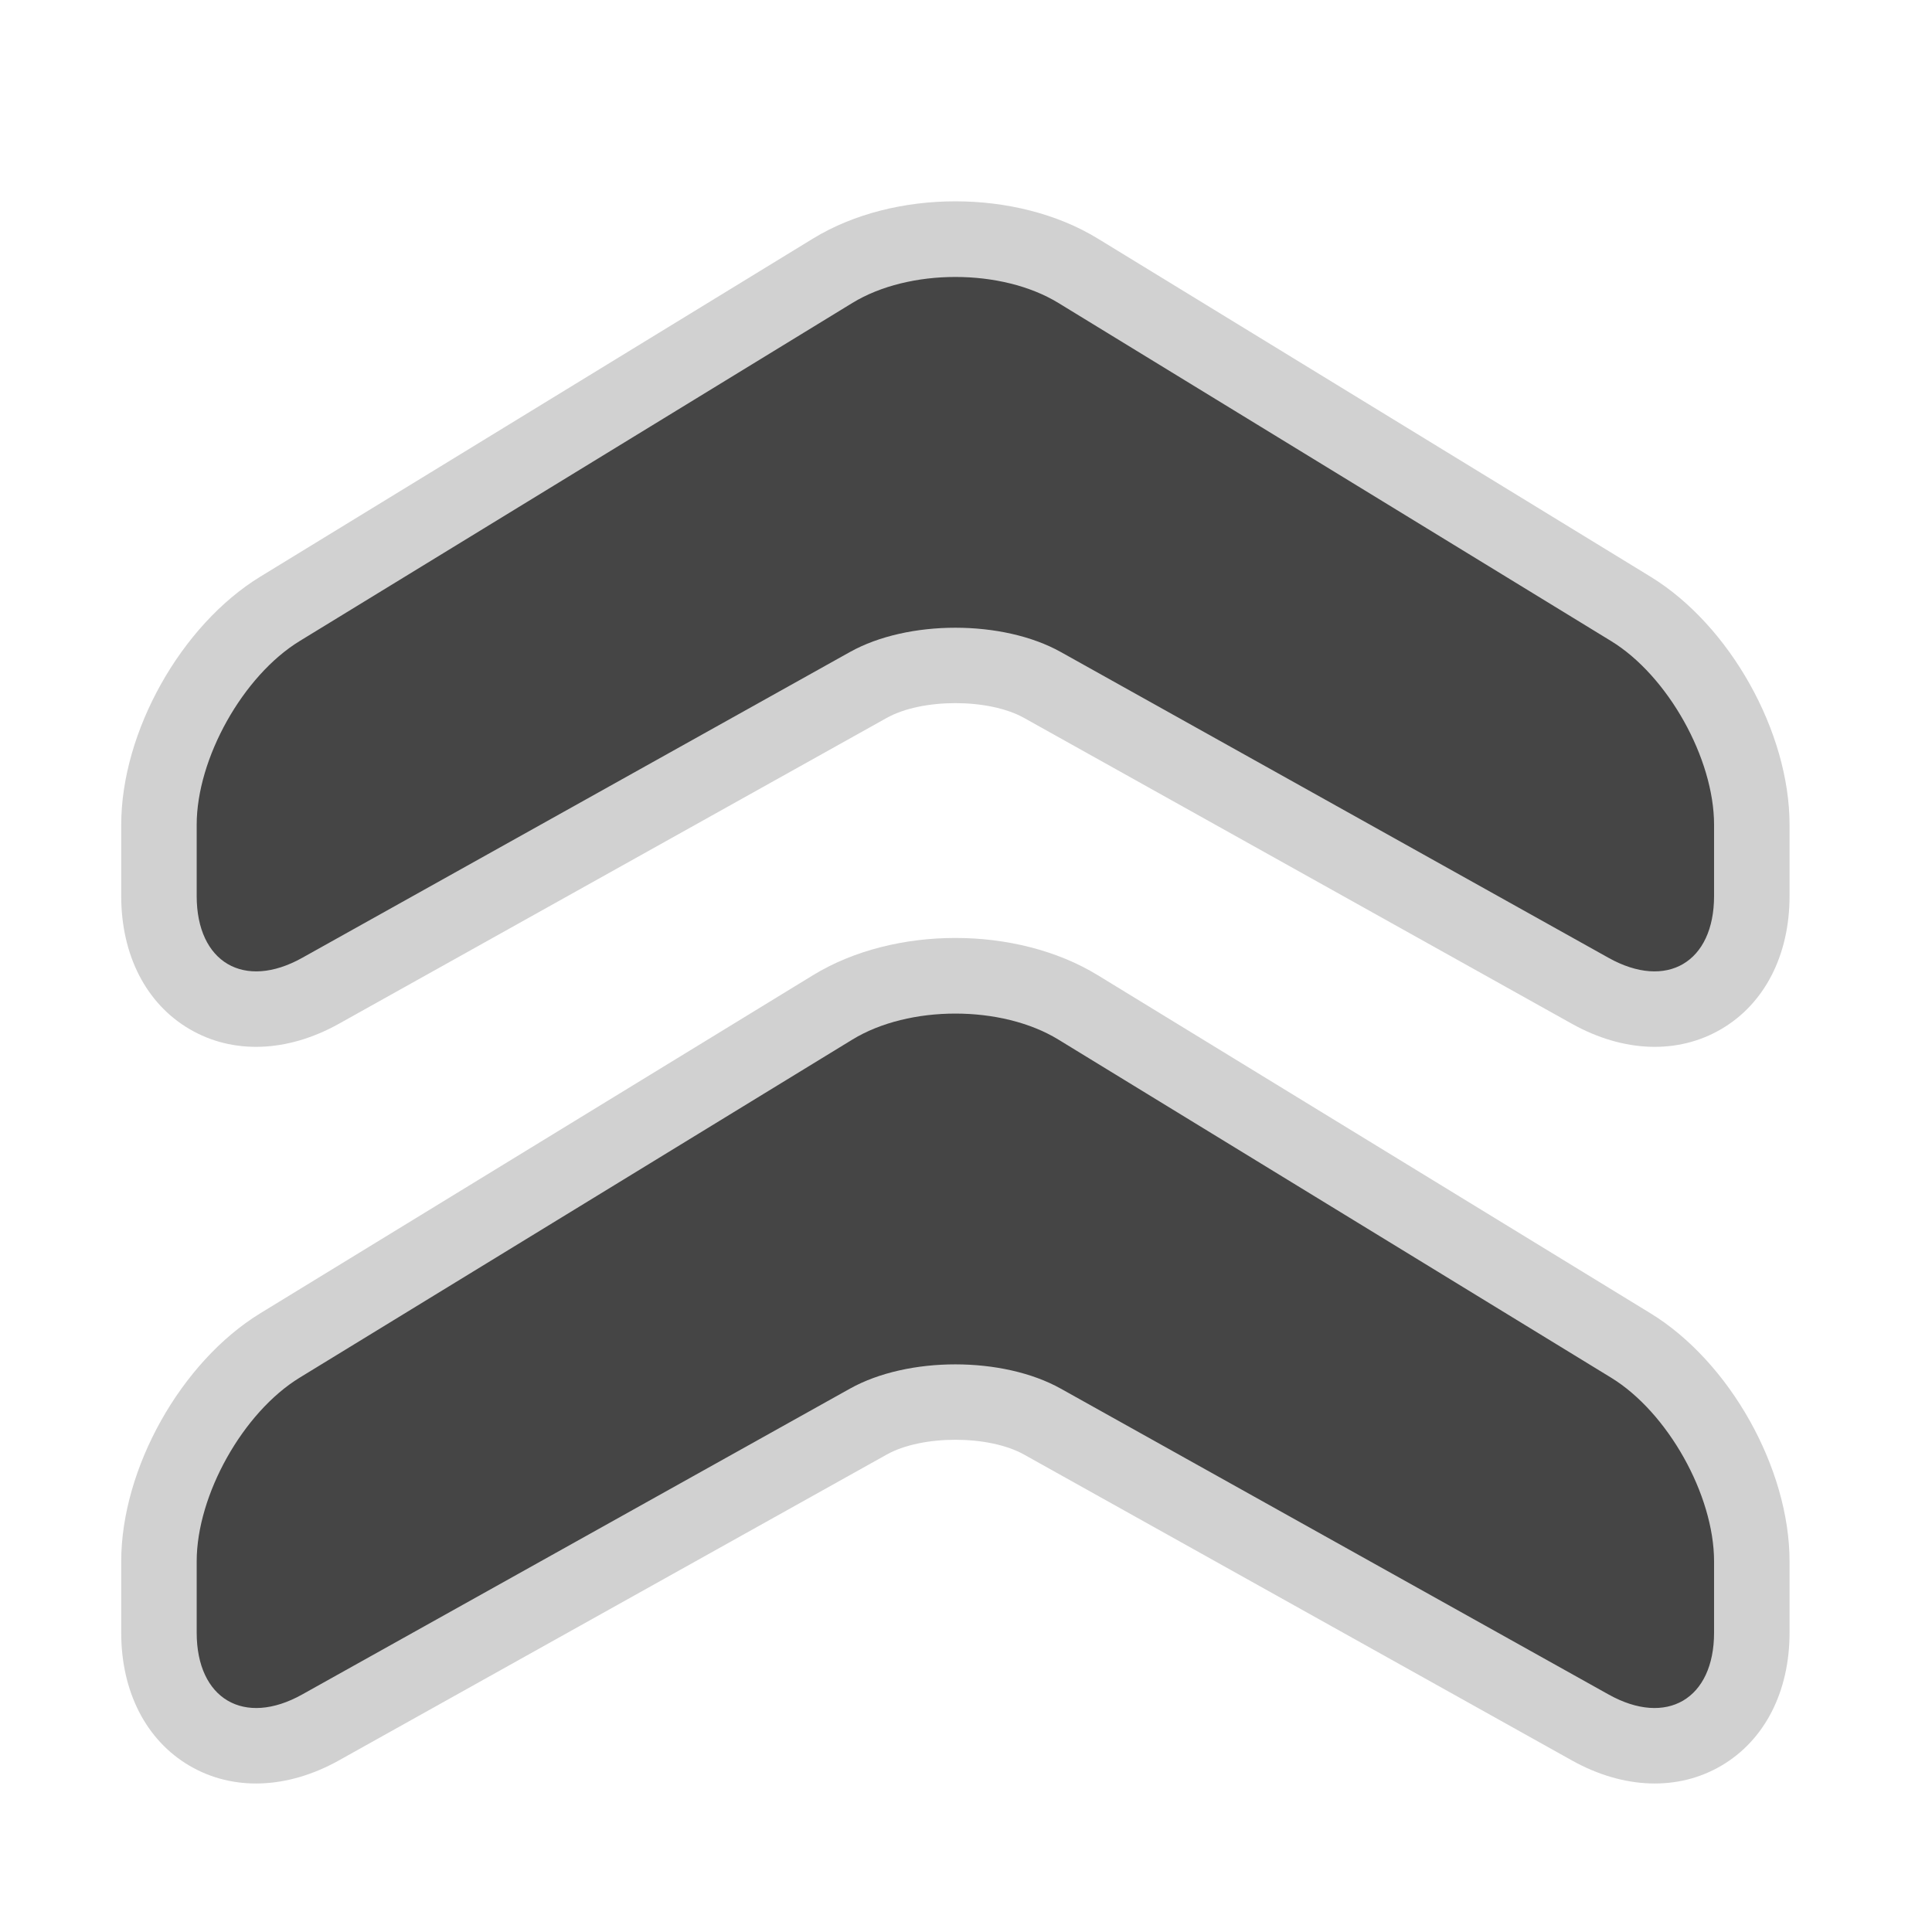
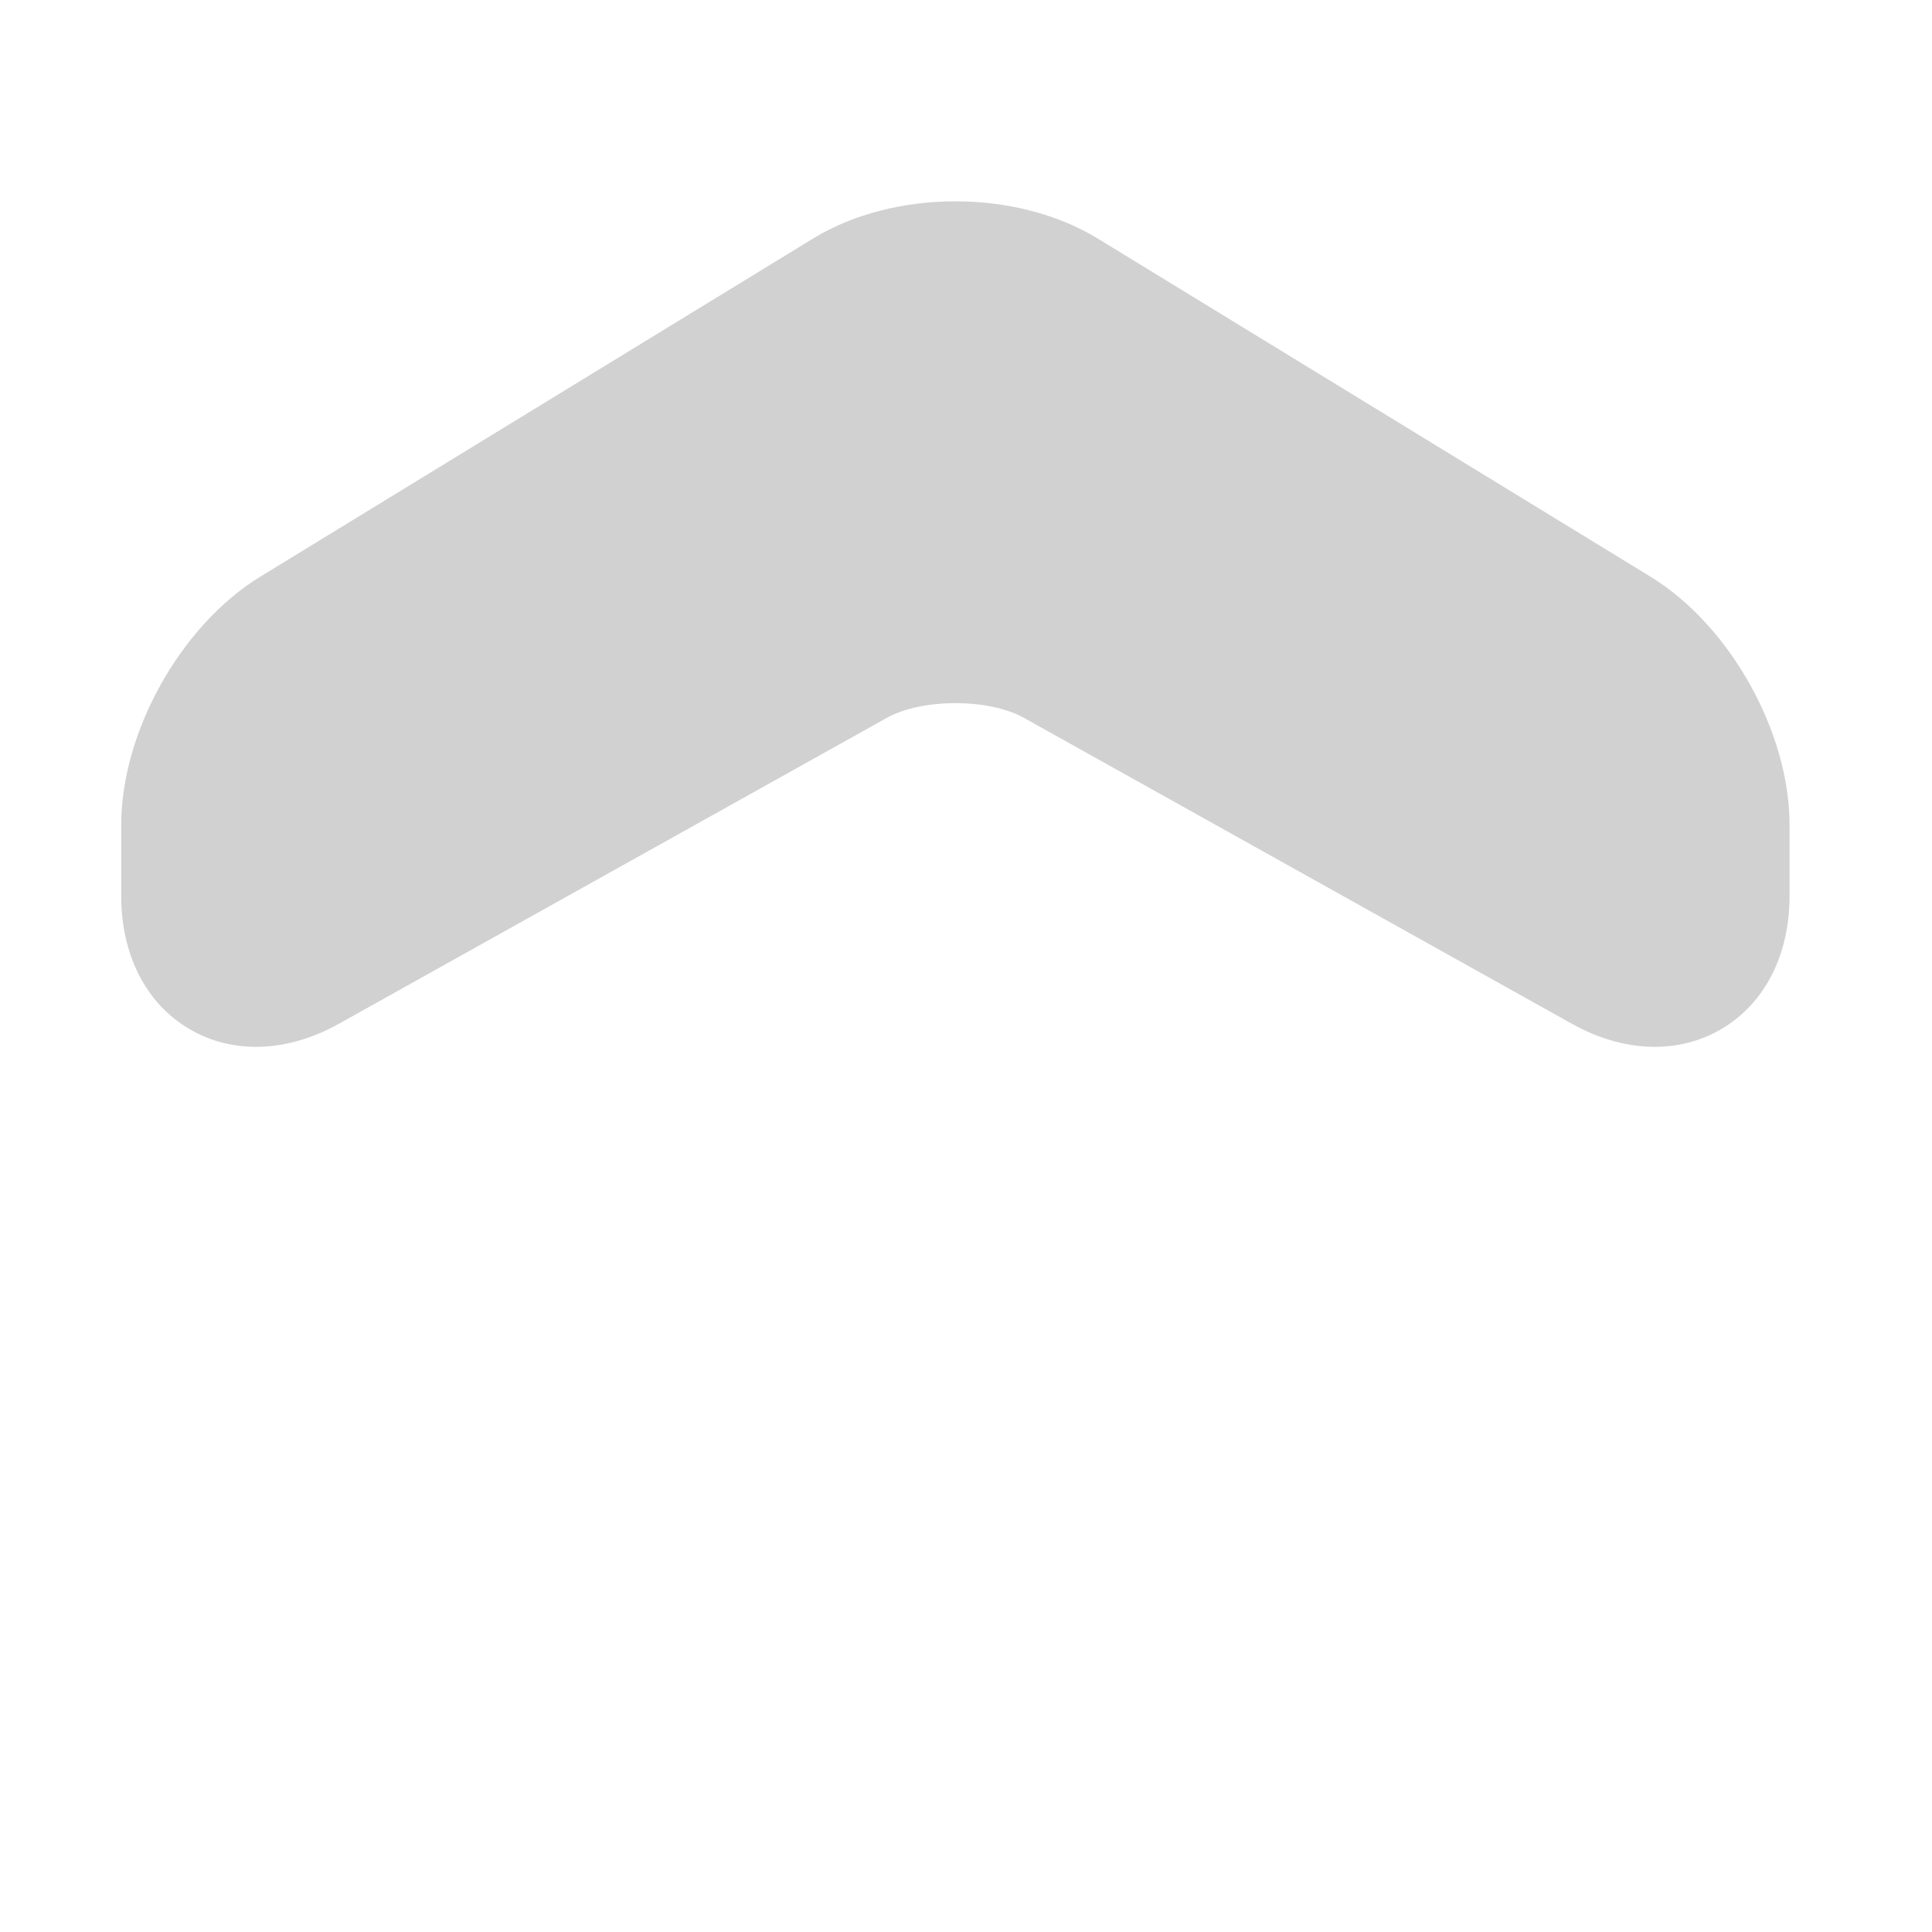
<svg xmlns="http://www.w3.org/2000/svg" version="1.1" id="arrow_up_double" x="0px" y="0px" width="800px" height="800px" viewBox="0 0 256 256" xml:space="preserve">
  <style type="text/css">

	.st0{fill:#D1D1D1;}
	.st1{fill:#454545;}

</style>
  <path class="st0" d="M16.062,109.289c0-12.317,7.924-26.453,18.431-32.88l73.234-44.798c10.756-6.579,26.978-6.579,37.734,0  l73.233,44.798c10.508,6.427,18.431,20.563,18.431,32.88v9.434c0,7.833-3.295,14.26-9.041,17.632  c-5.747,3.373-12.965,3.117-19.804-0.701l-72.592-40.528c-4.675-2.61-13.515-2.61-18.19,0l-72.592,40.528  c-6.839,3.818-14.058,4.074-19.803,0.701c-5.746-3.372-9.042-9.799-9.042-17.632V109.289z" />
-   <path class="st0" d="M16.062,206.896c0-12.316,7.923-26.452,18.43-32.88l73.235-44.797c10.755-6.581,26.978-6.581,37.734,0  l73.233,44.797c10.508,6.429,18.431,20.563,18.431,32.88v9.436c0,7.833-3.295,14.26-9.041,17.633  c-5.747,3.373-12.965,3.117-19.804-0.701l-72.592-40.529c-4.675-2.61-13.515-2.61-18.19,0l-72.592,40.529  c-6.839,3.818-14.058,4.074-19.803,0.701c-5.746-3.373-9.042-9.8-9.042-17.633V206.896z" />
-   <path class="st1" d="M40.032,126.924c-7.684,4.289-13.97,0.6-13.97-8.201v-9.434c0-8.8,6.142-19.757,13.648-24.349l73.234-44.798  c7.507-4.592,19.791-4.592,27.297,0l73.234,44.798c7.507,4.592,13.648,15.549,13.648,24.349v9.434c0,8.8-6.286,12.49-13.97,8.201  l-72.592-40.529c-7.684-4.29-20.256-4.29-27.94,0L40.032,126.924z" />
-   <path class="st1" d="M40.032,224.532c-7.684,4.29-13.97,0.6-13.97-8.2v-9.436c0-8.8,6.142-19.757,13.648-24.35l73.234-44.797  c7.507-4.593,19.791-4.593,27.297,0l73.234,44.797c7.507,4.593,13.648,15.55,13.648,24.35v9.436c0,8.8-6.287,12.49-13.97,8.2  l-72.592-40.529c-7.684-4.29-20.256-4.29-27.94,0L40.032,224.532z" />
</svg>